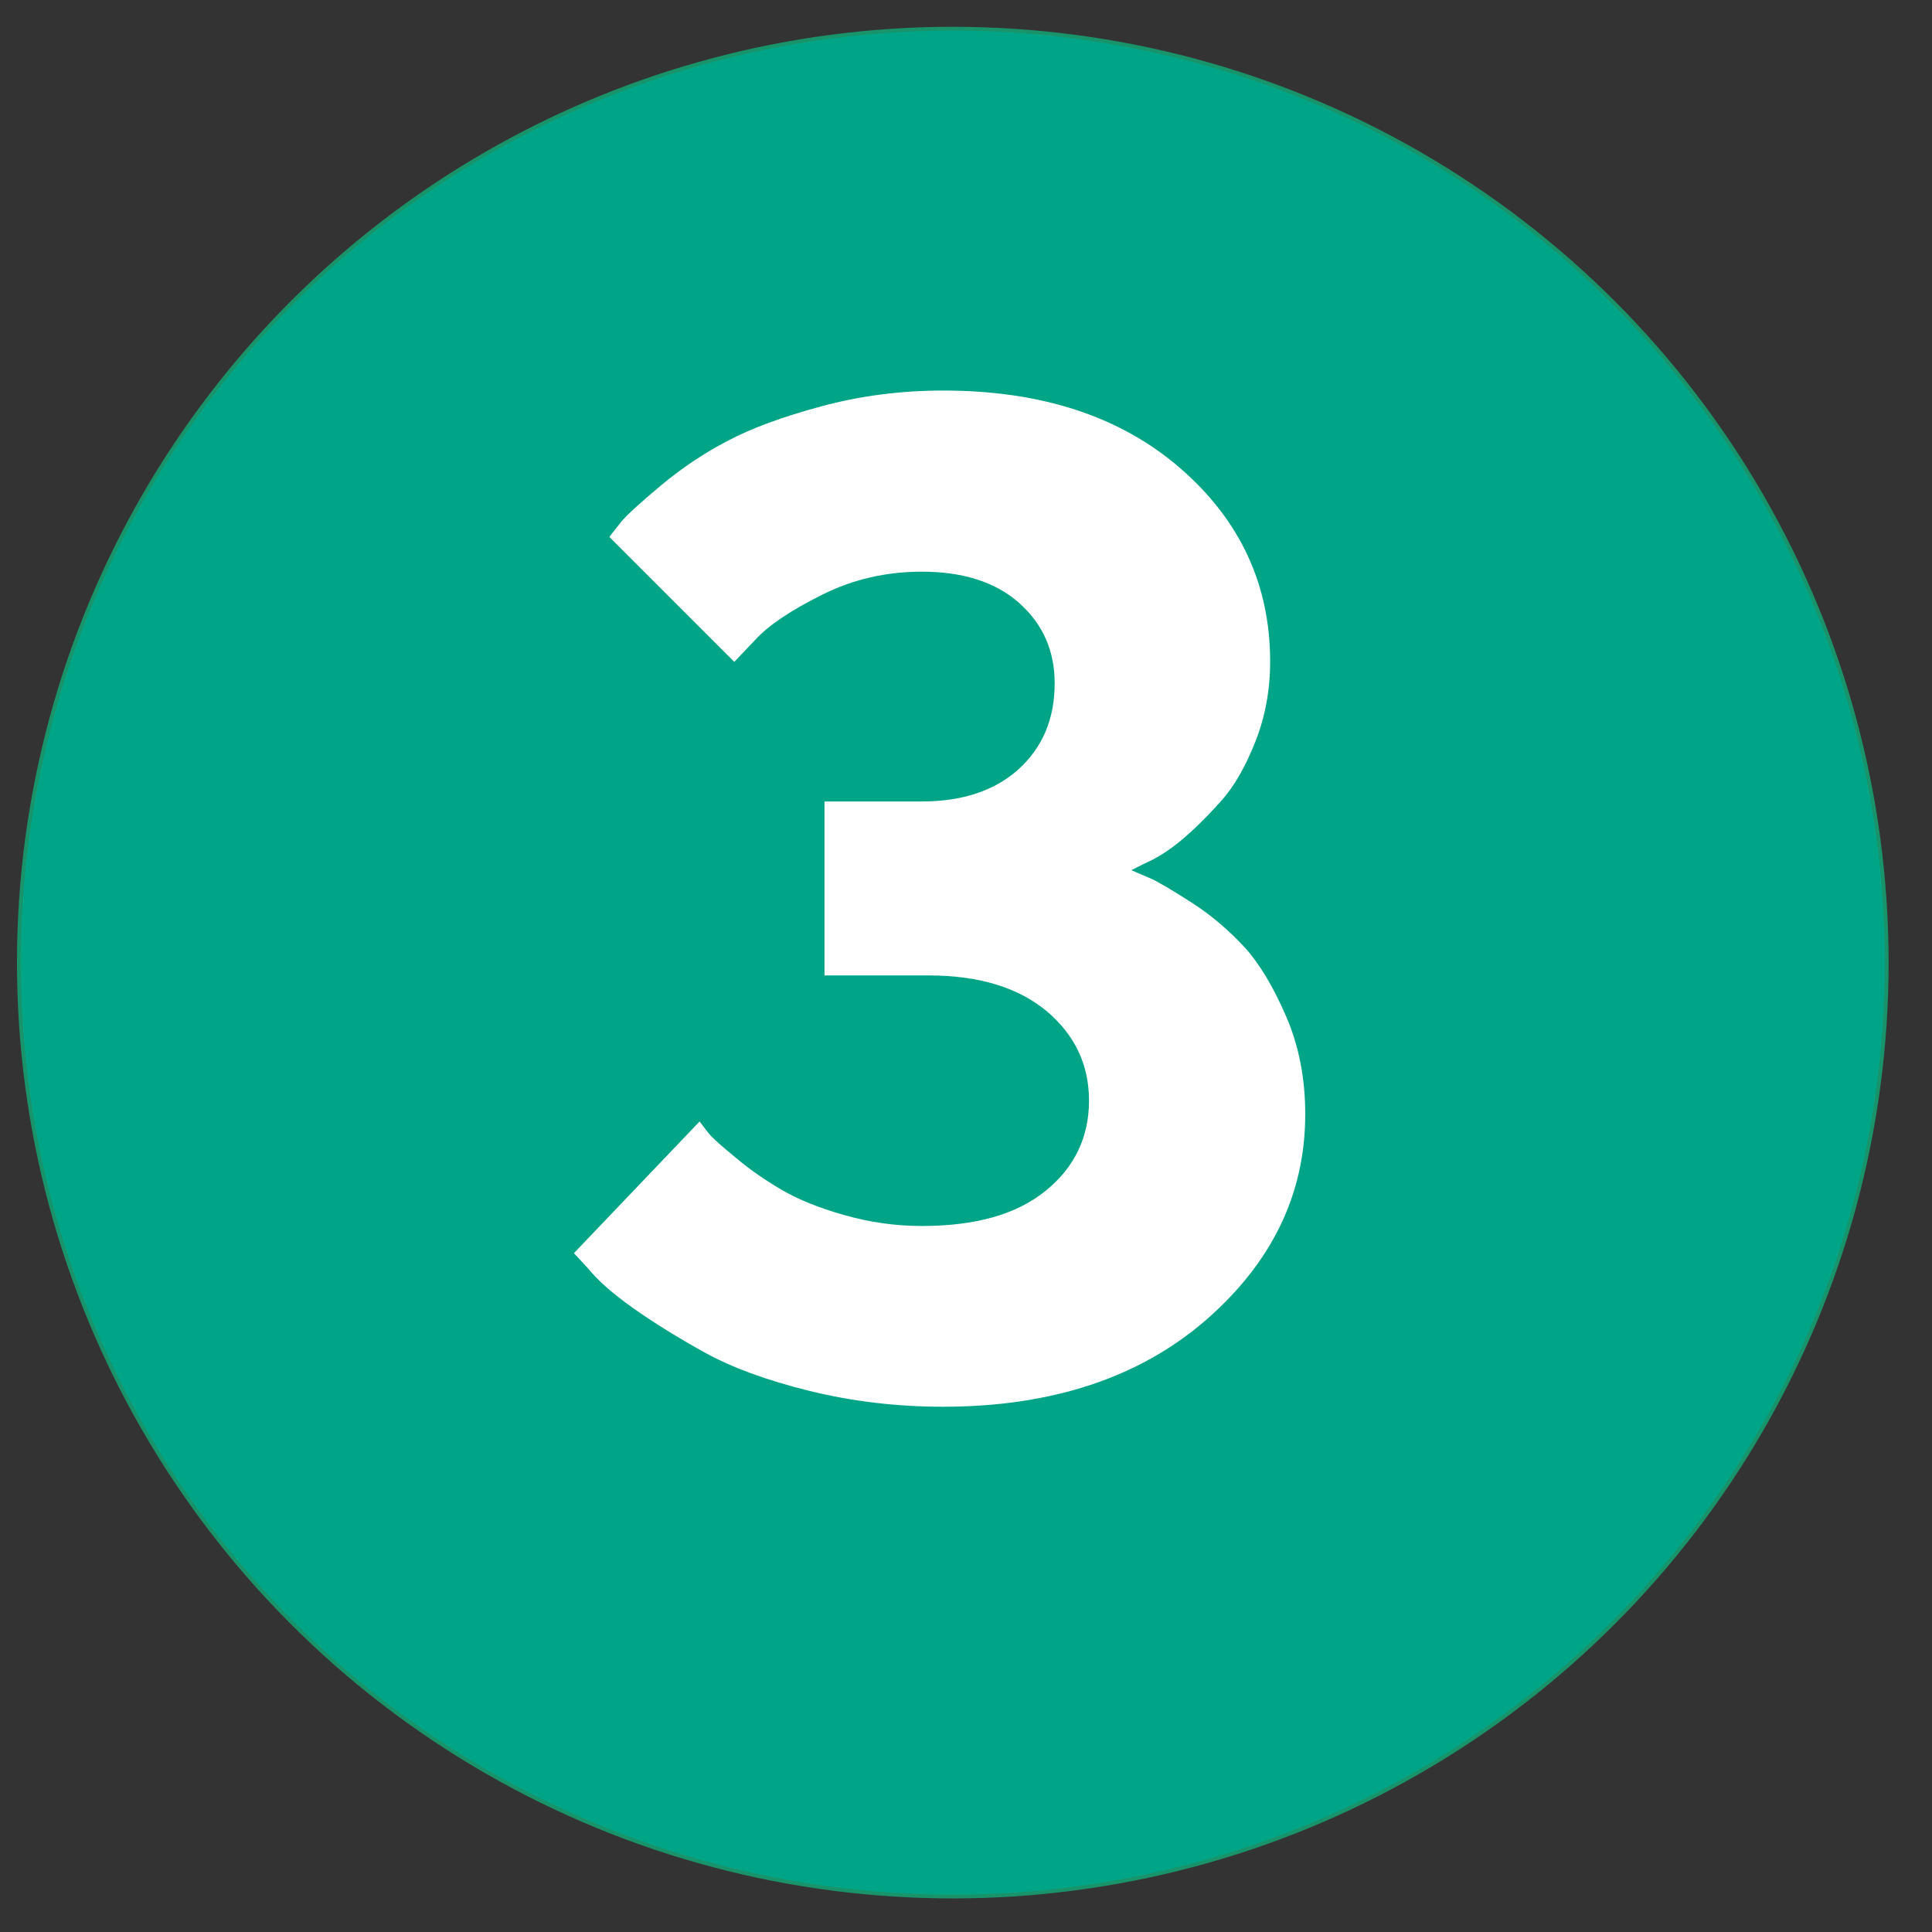
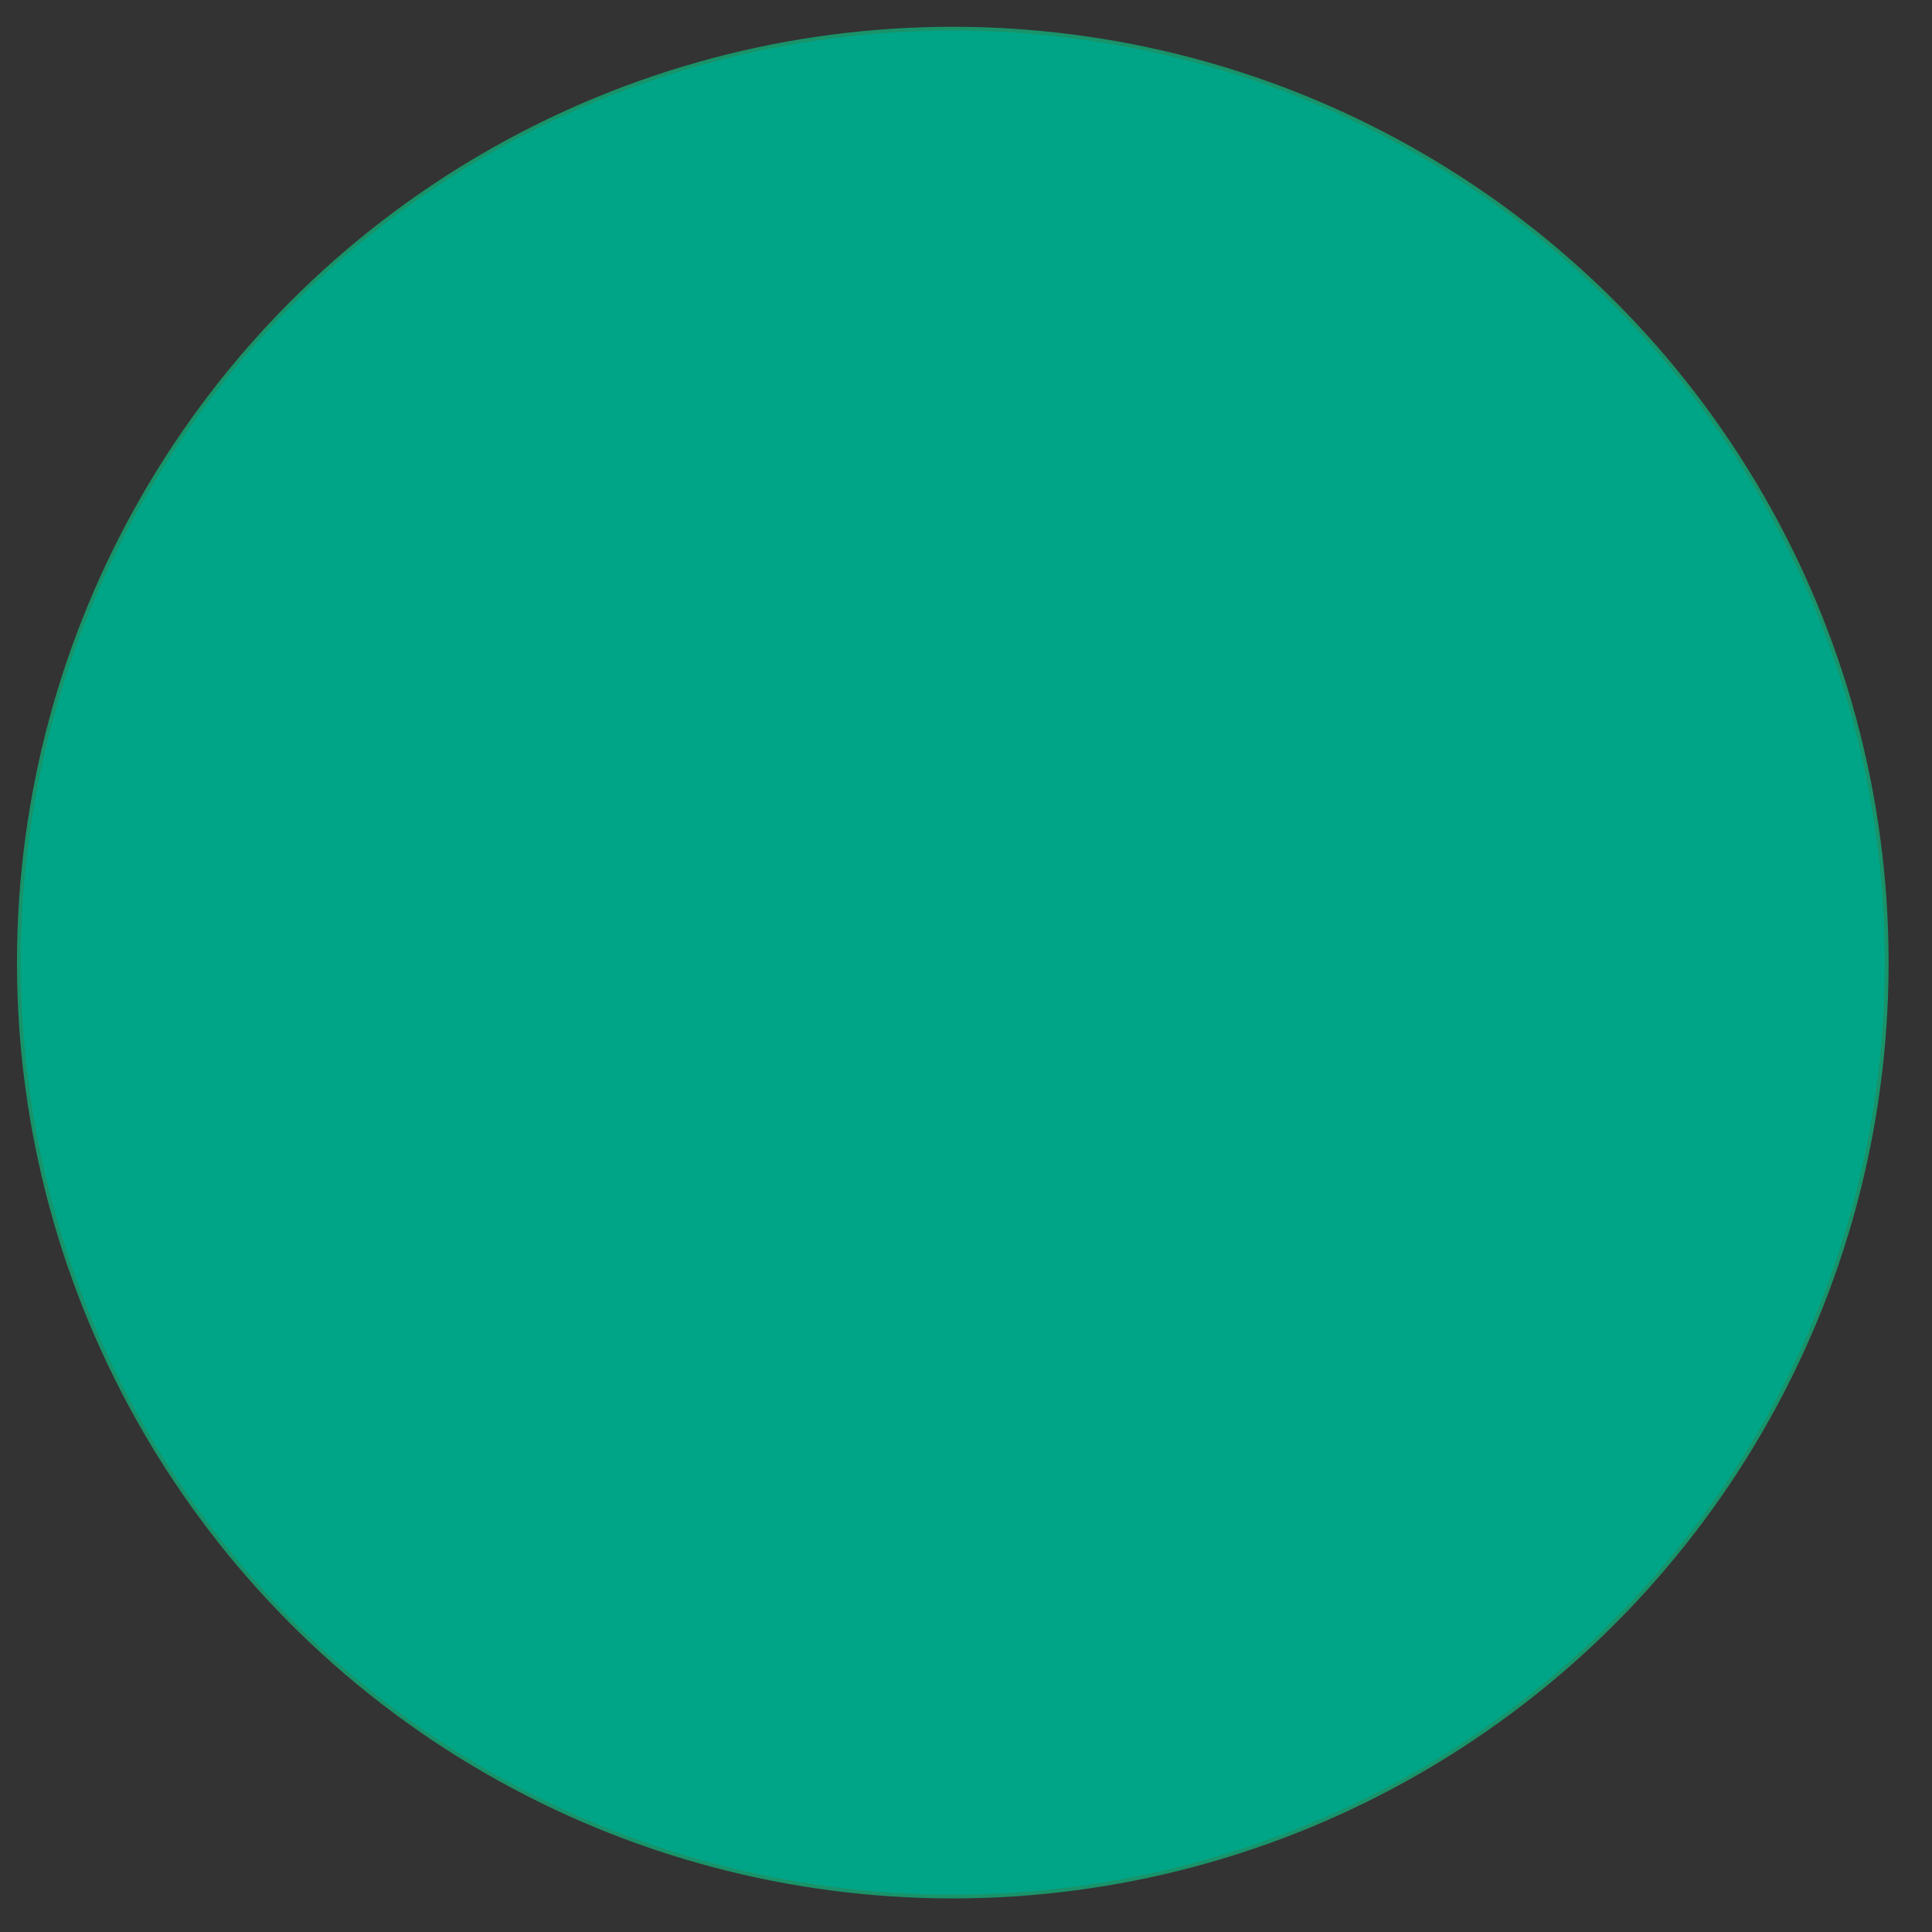
<svg xmlns="http://www.w3.org/2000/svg" id="Layer_1" x="0px" y="0px" viewBox="0 0 512 512" style="enable-background:new 0 0 512 512;" xml:space="preserve">
  <rect x="0" y="0" width="512" height="512" fill="#333333" stroke="none" />
  <style type="text/css"> .st0{fill:#00A587;stroke:#19936A;stroke-miterlimit:10;} .st1{enable-background:new ;} .st2{fill:#FFFFFF;} </style>
  <circle class="st0" cx="252.5" cy="255.1" r="247.5" />
  <g class="st1">
-     <path class="st2" d="M304.7,232.7c2.1,0.9,5.8,3.1,11.1,6.5c5.3,3.4,9.9,7.4,14,11.8c4,4.4,7.7,10.6,11.1,18.5 c3.4,7.9,5,16.5,5,25.8c0,21.1-8.8,39.3-26.4,54.6c-17.6,15.2-40.8,22.9-69.6,22.9c-12.2,0-24-1.4-35.4-4.2 c-11.3-2.8-20.6-6.2-27.8-10.2c-7.2-4-13.5-7.9-19-11.8c-5.5-3.9-9.4-7.4-11.8-10.4l-3.8-4.1l33.3-34.9c0.5,0.7,1.3,1.7,2.3,3 s3.5,3.5,7.4,6.7c3.8,3.2,7.9,6,12.2,8.5c4.3,2.5,9.7,4.7,16.4,6.6s13.5,2.9,20.6,2.9c14.3,0,25.2-3.1,32.9-9.4 c7.6-6.2,11.4-14.2,11.4-23.8s-3.8-17.5-11.3-23.8c-7.5-6.2-17.9-9.4-31.1-9.4h-27.7v-46.1h25.8c10.8,0,19.4-2.9,25.7-8.6 c6.3-5.8,9.5-13.3,9.5-22.7c0-8.6-3.1-15.7-9.4-21.3c-6.2-5.5-14.8-8.3-25.8-8.3c-9.4,0-18.2,2-26.4,6.1c-8.2,4.1-14.1,8-17.7,11.9 l-5.6,5.9l-33.1-33.1c0.7-1,1.8-2.3,3.2-4.1c1.4-1.7,4.9-4.9,10.4-9.5c5.5-4.6,11.3-8.5,17.6-11.8c6.2-3.3,14.5-6.4,24.9-9.2 c10.3-2.8,21.1-4.2,32.4-4.2c26.1,0,47,6.9,62.8,20.6c15.8,13.7,23.8,30.8,23.8,51.2c0,7.6-1.3,14.6-3.9,21.2s-5.6,11.9-9.2,15.9 s-7.1,7.5-10.6,10.4s-6.7,4.8-9.5,6l-3.6,1.8C300.9,231.1,302.6,231.8,304.7,232.7z" />
-   </g>
+     </g>
</svg>